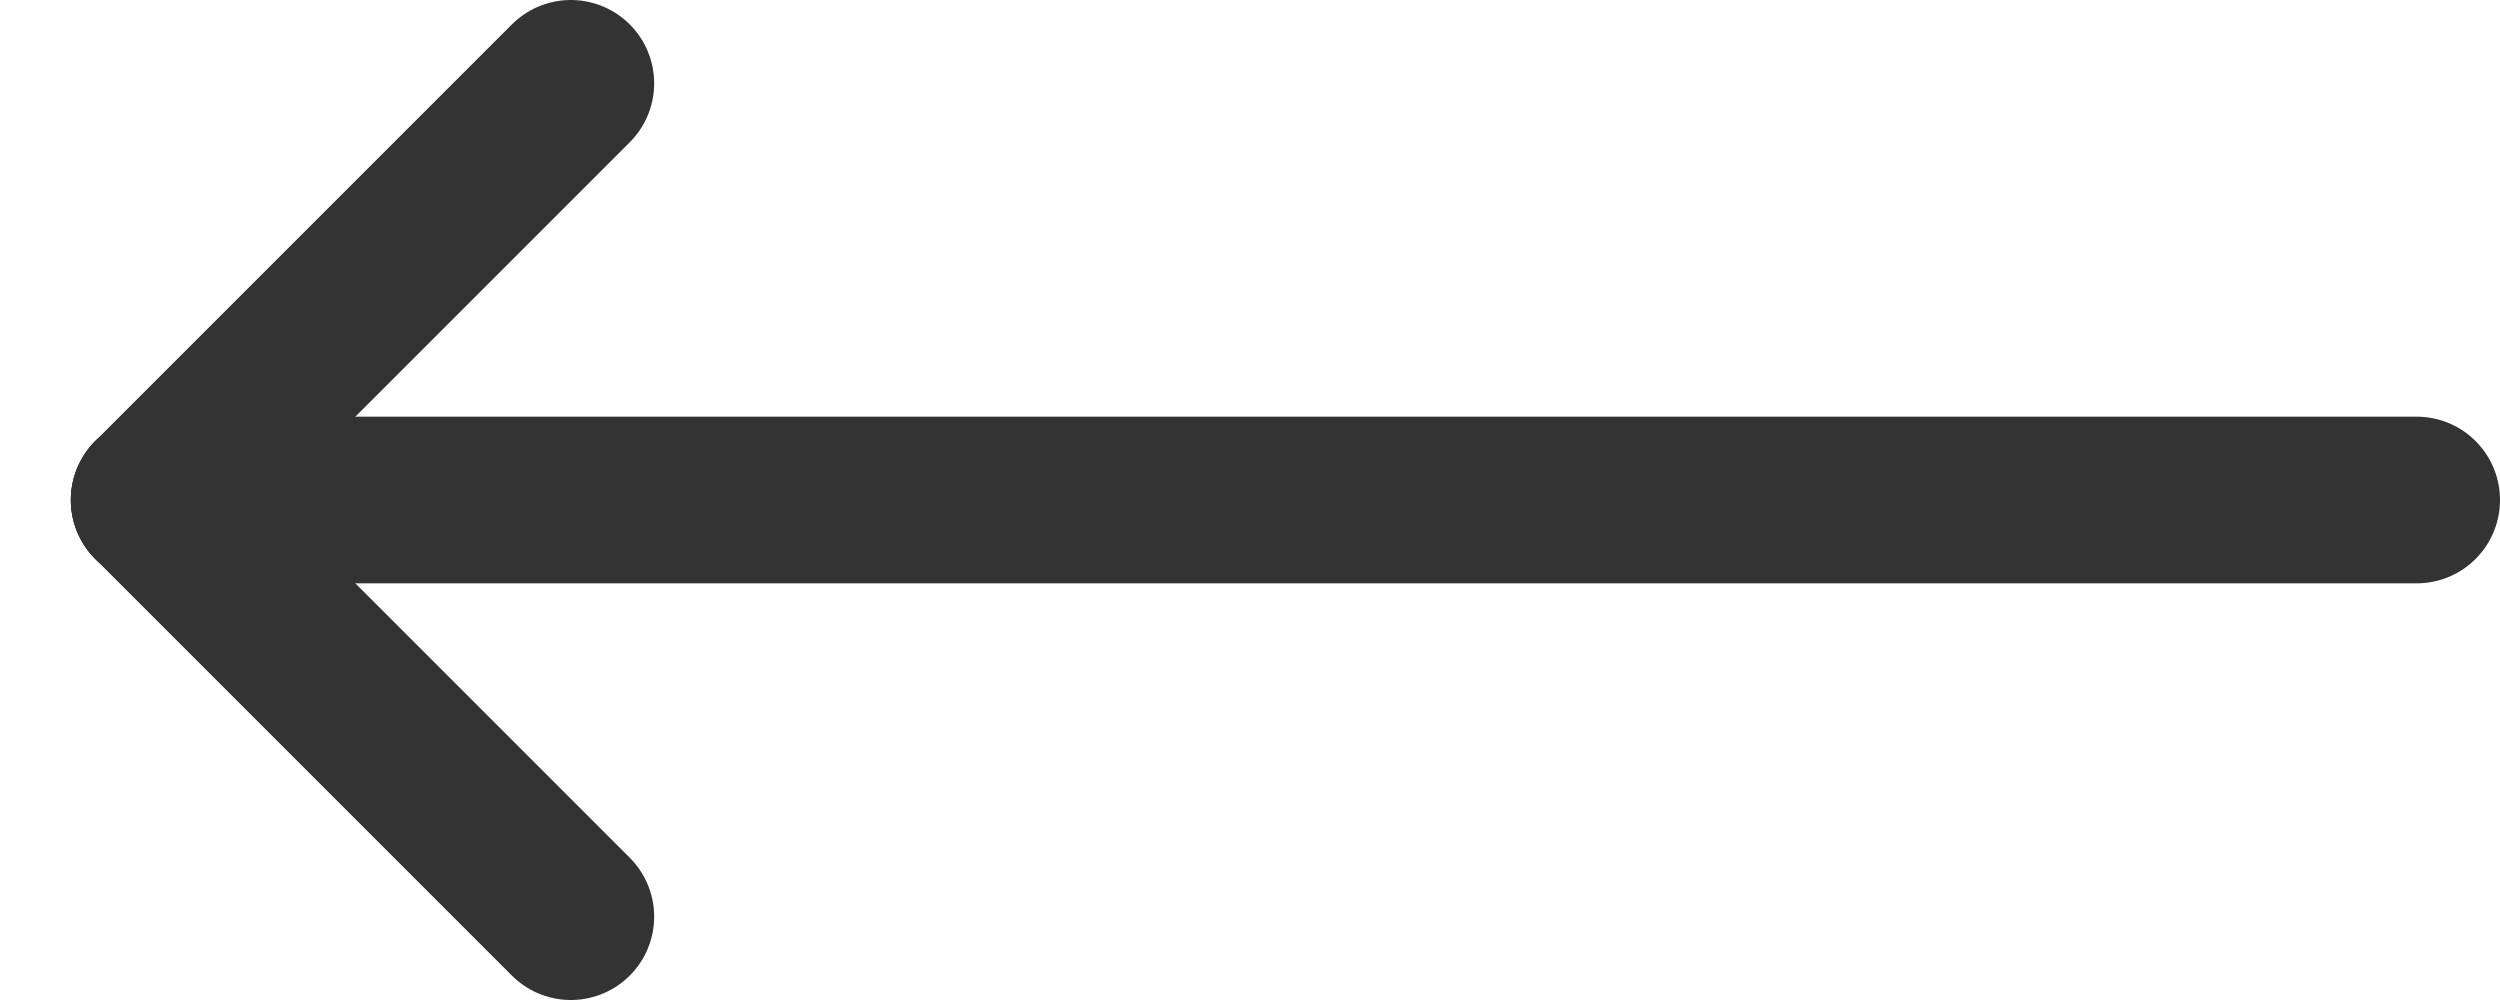
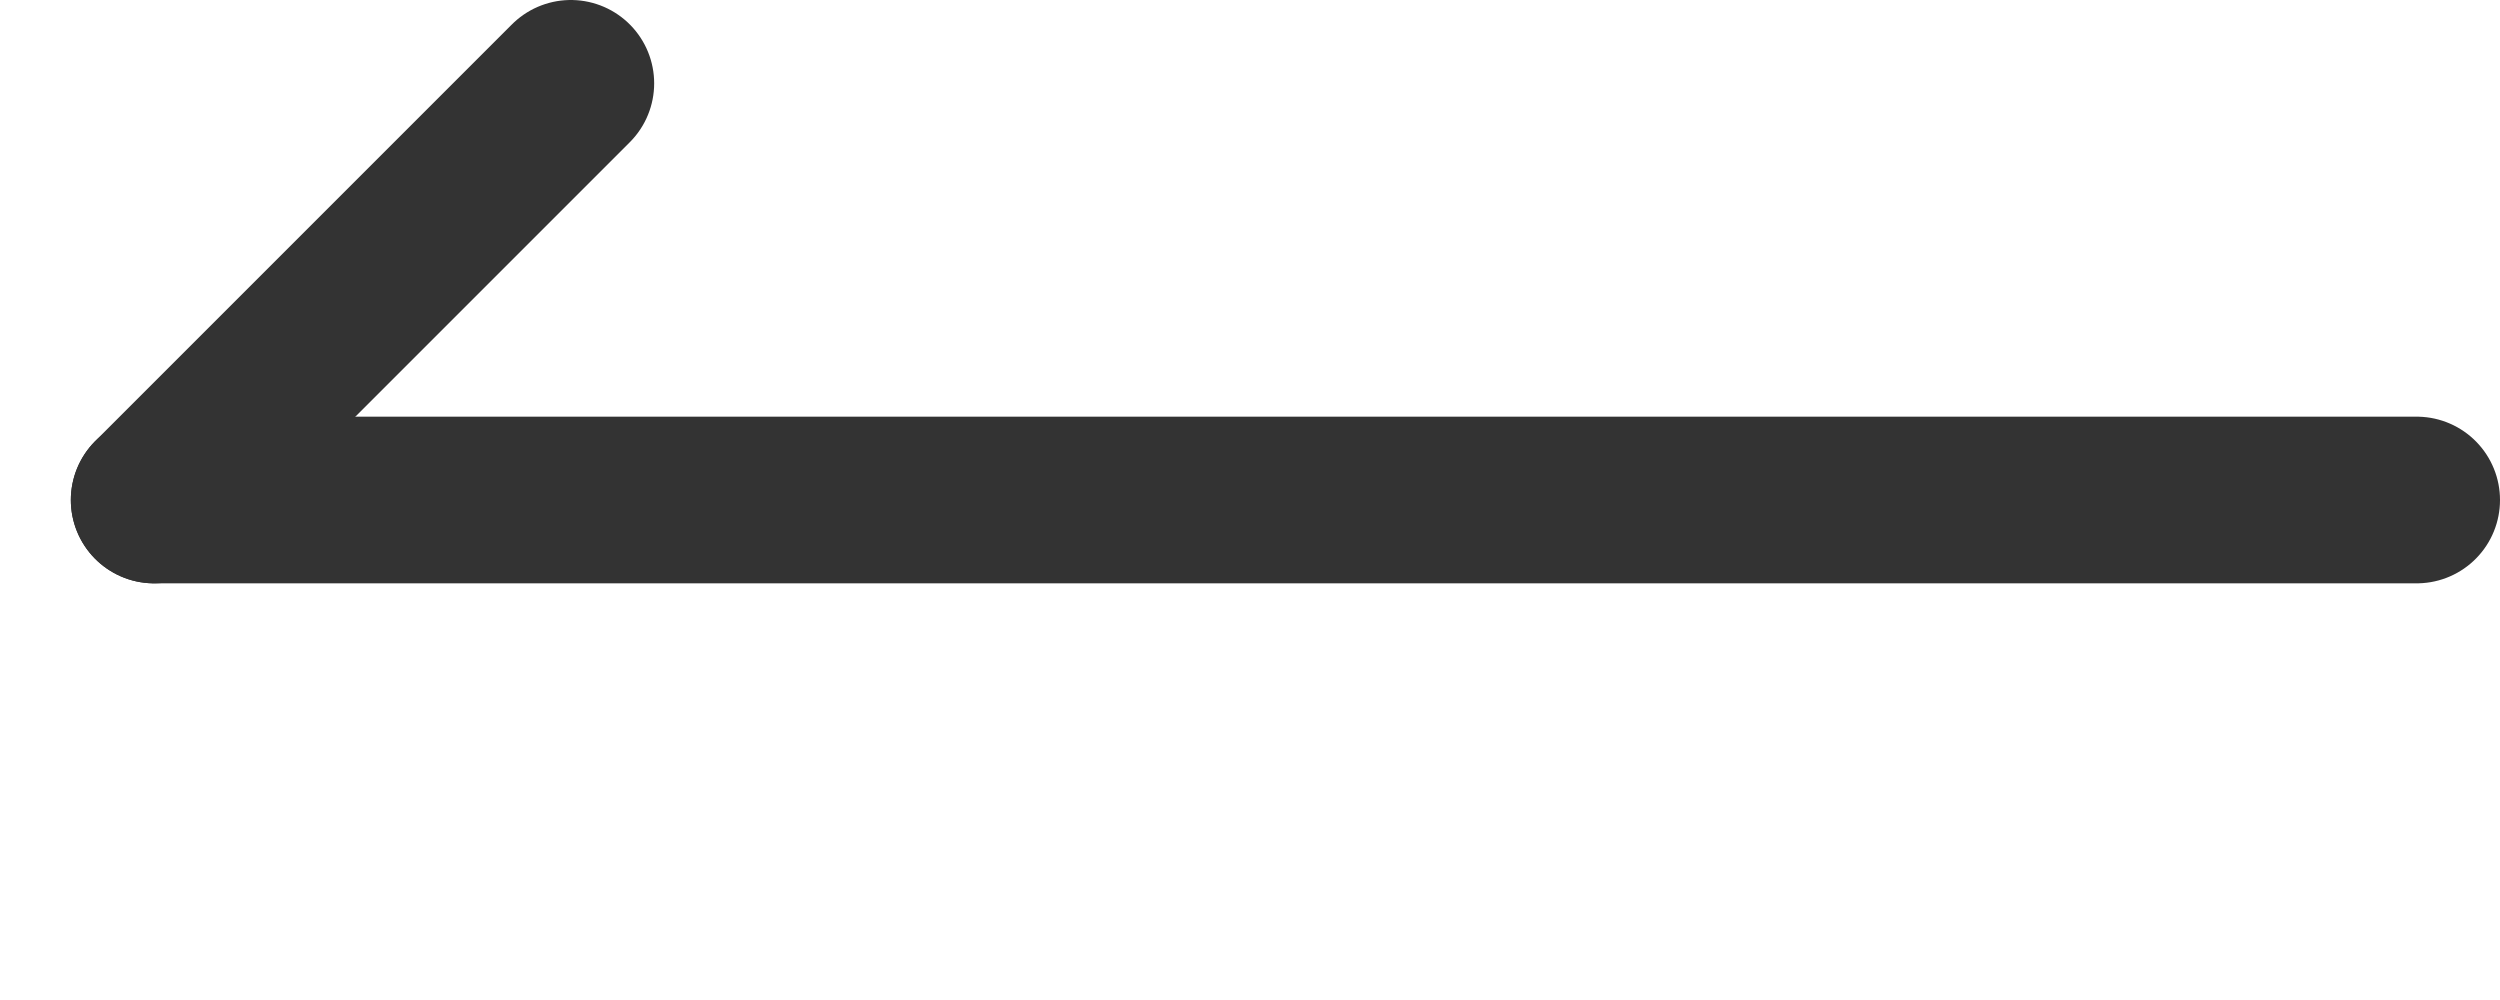
<svg xmlns="http://www.w3.org/2000/svg" width="30" height="12" viewBox="0 0 30 12" fill="none">
  <g clip-path="url(#clip0_187:2630)">
    <path d="M6.85 1L1.85 6" stroke="#333333" stroke-width="2" stroke-linecap="round" stroke-linejoin="round" />
-     <path d="M6.85 11L1.85 6" stroke="#333333" stroke-width="2" stroke-linecap="round" stroke-linejoin="round" />
    <path d="M29 6H1.85" stroke="#333333" stroke-width="2" stroke-linecap="round" stroke-linejoin="round" />
  </g>
  <defs>
    <clipPath id="clip0_187:2630">
      <rect width="29.15" height="12" fill="white" transform="matrix(-1 0 0 1 30 0)" />
    </clipPath>
  </defs>
</svg>